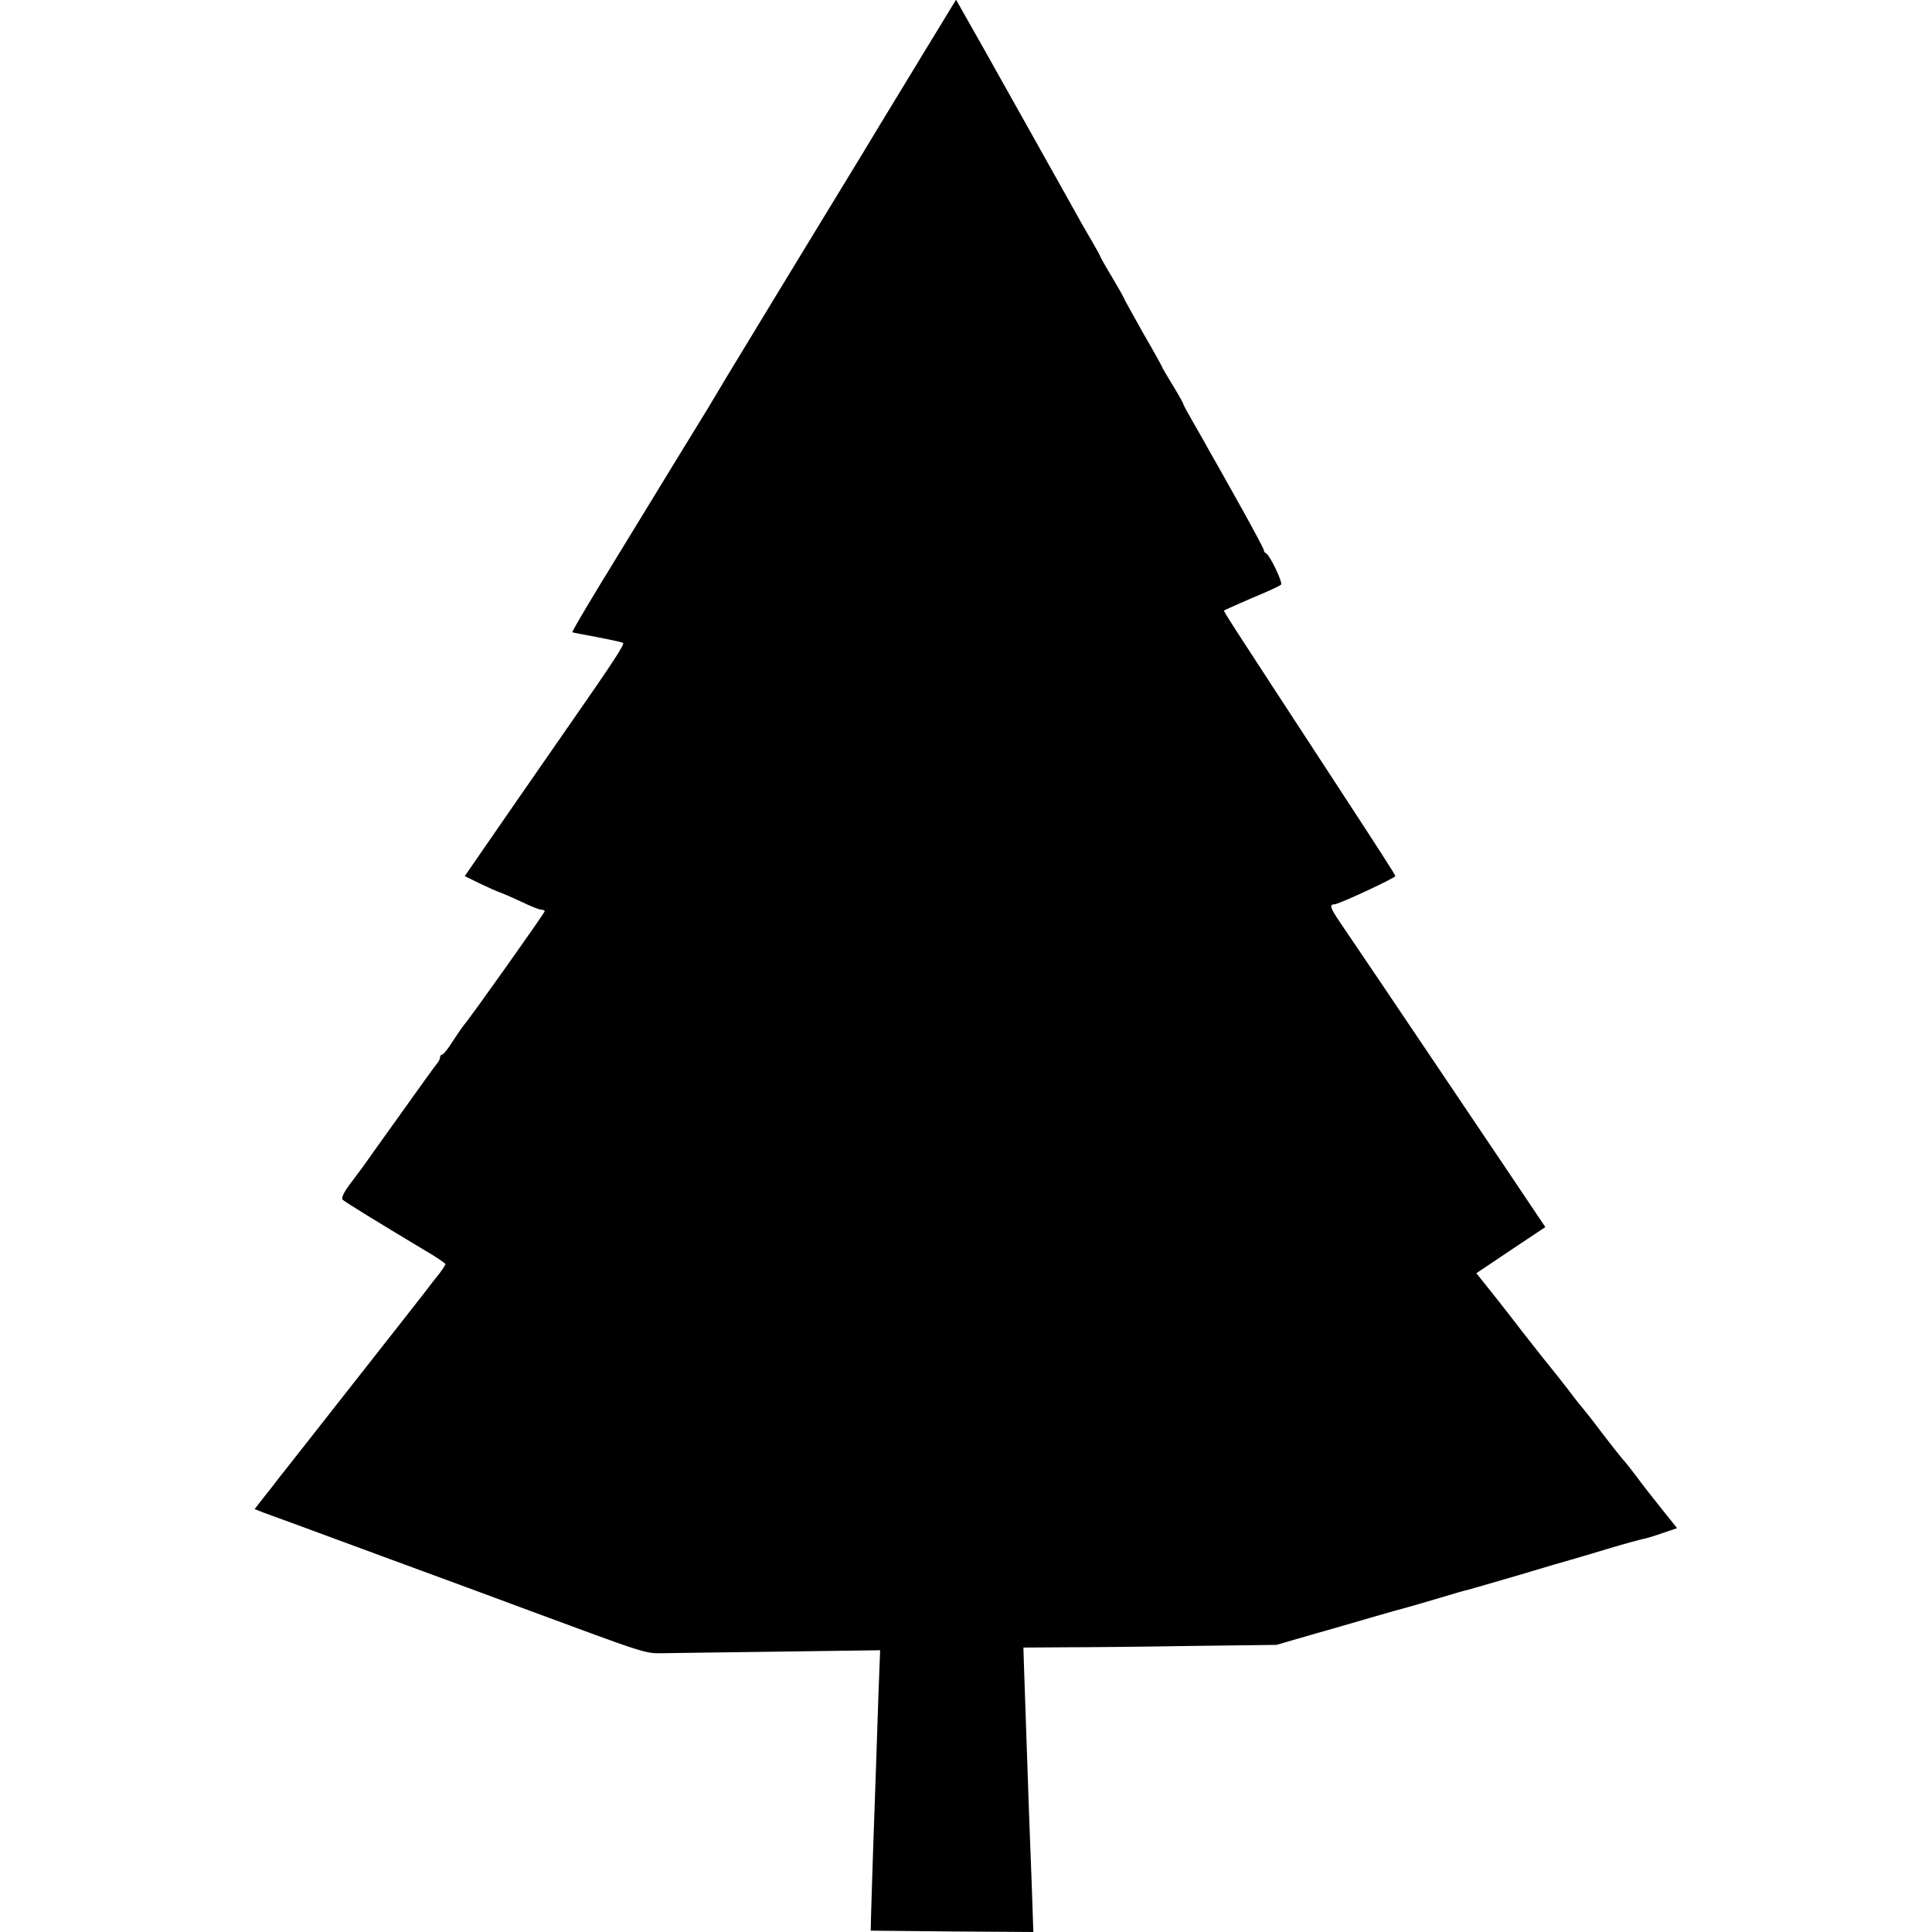
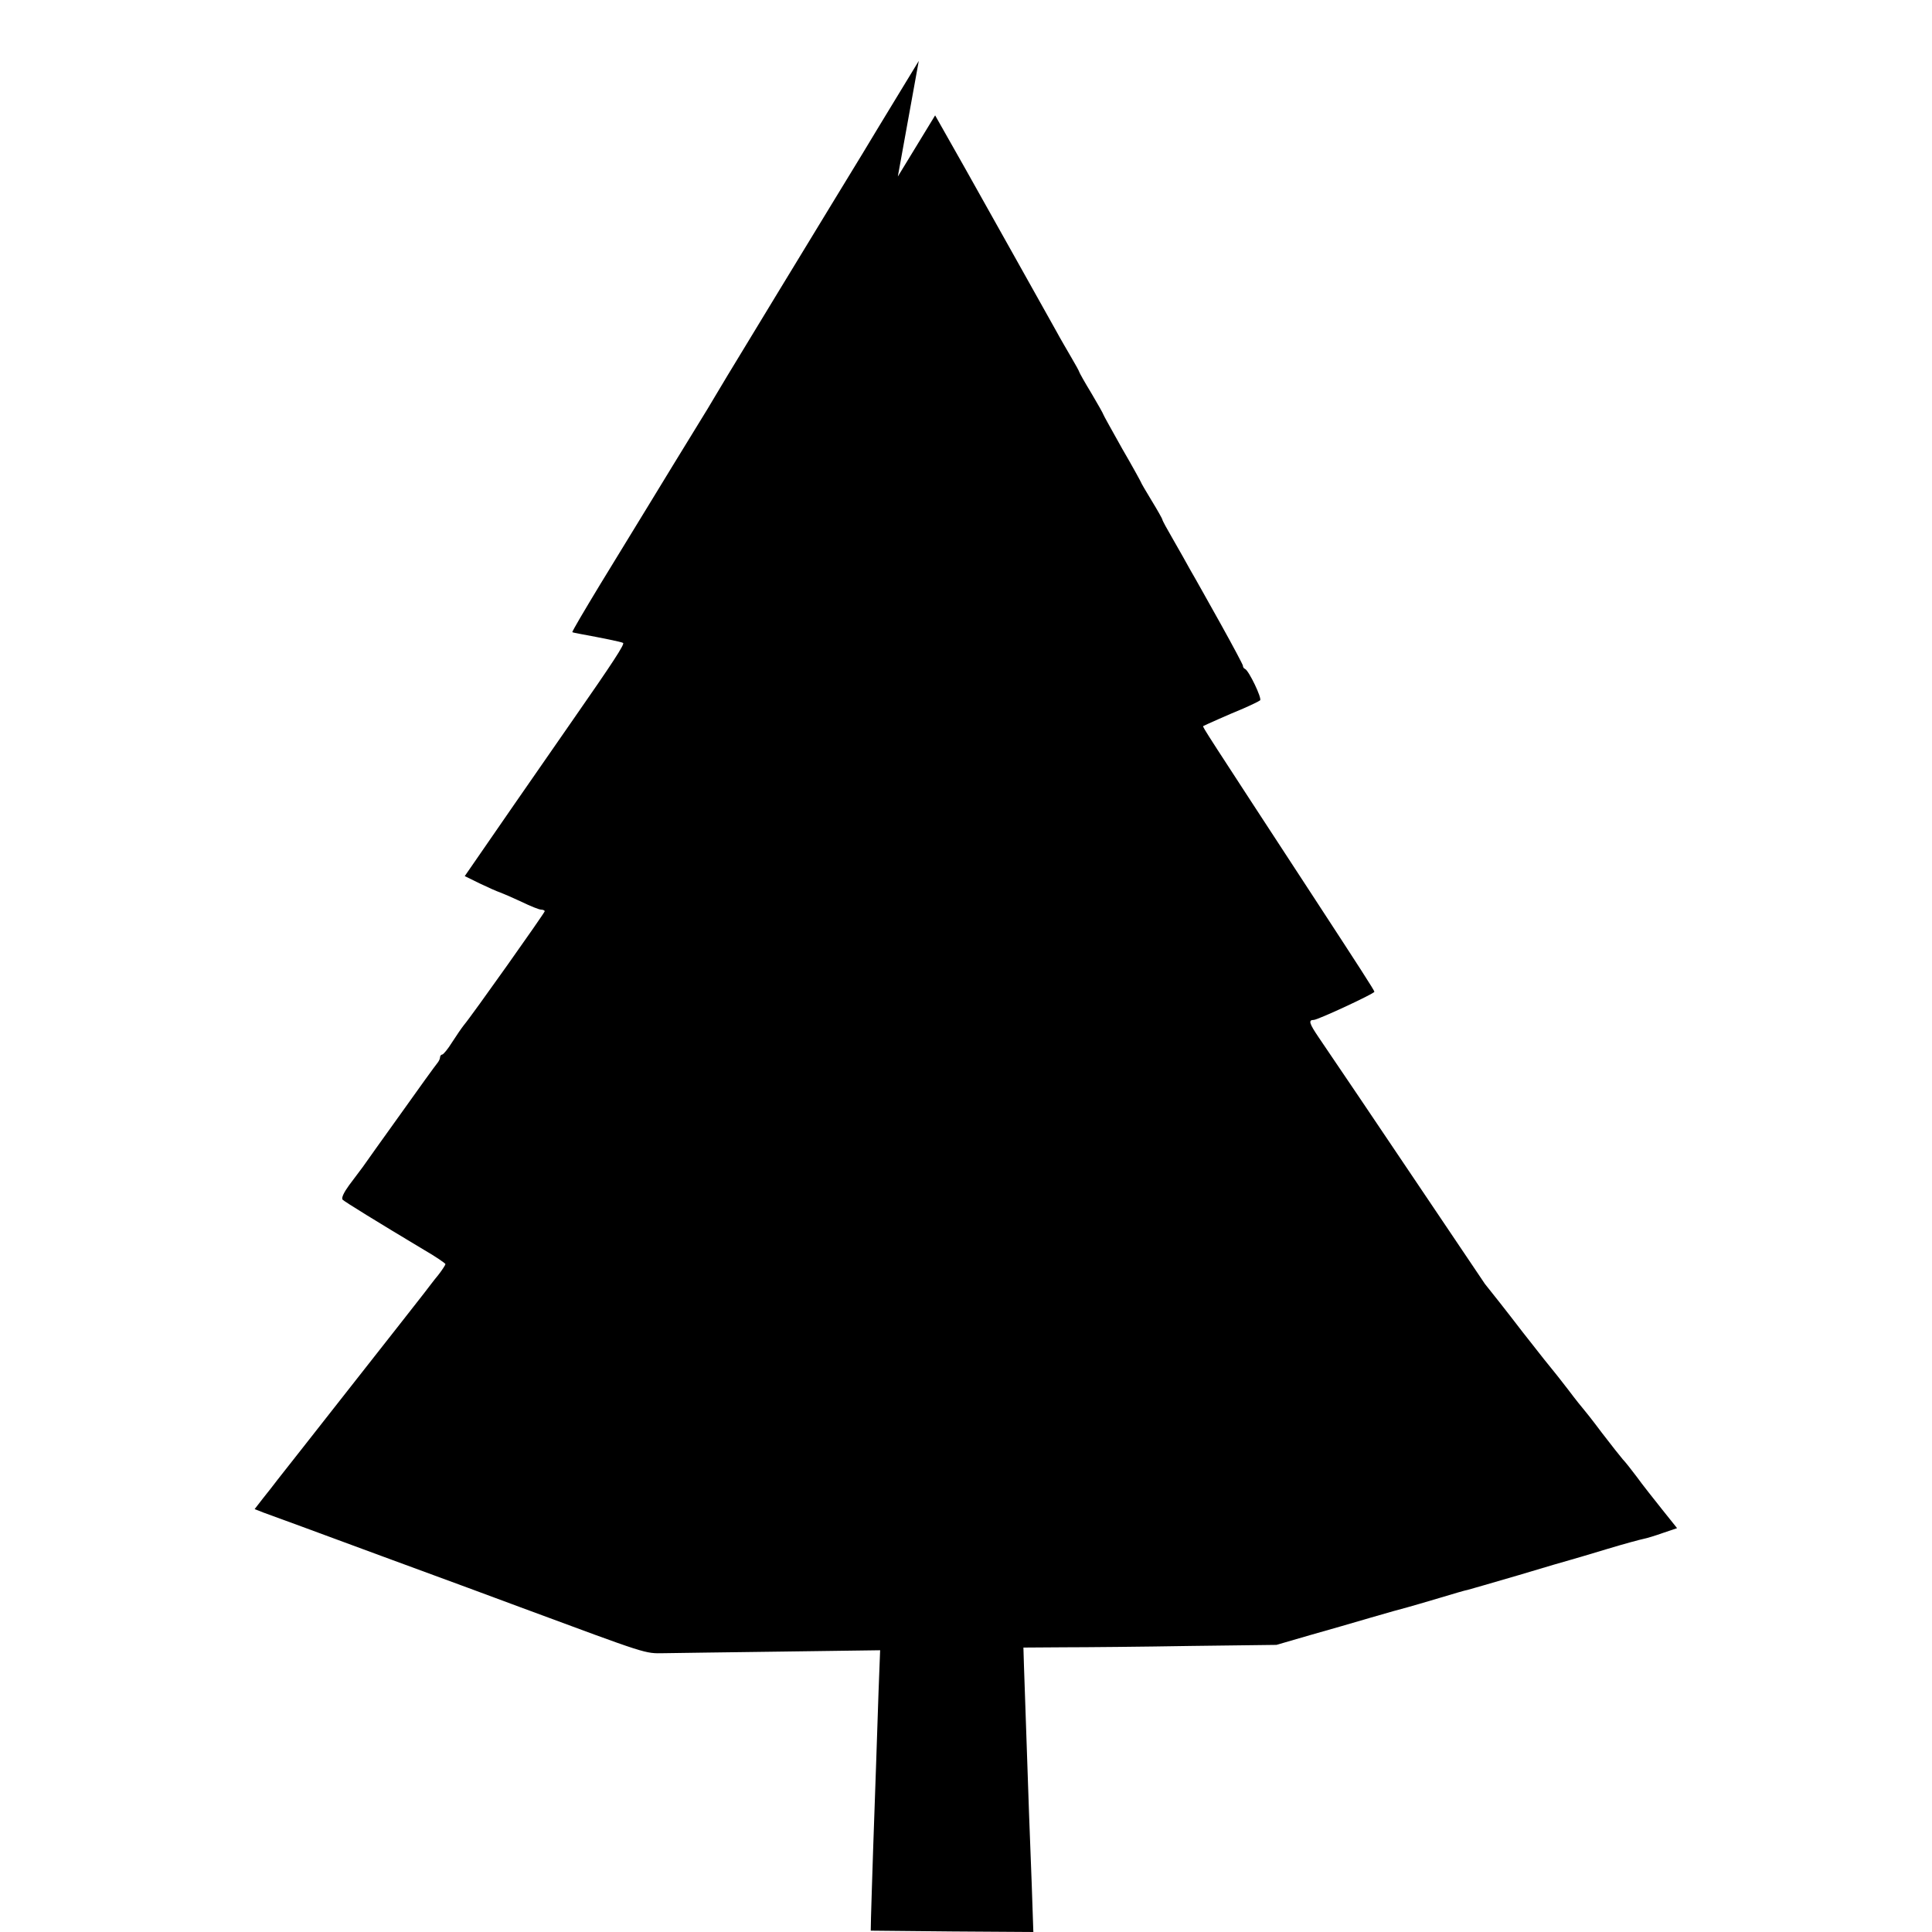
<svg xmlns="http://www.w3.org/2000/svg" version="1.0" width="720pt" height="720pt" viewBox="0 0 720 720" preserveAspectRatio="xMidYMid meet">
  <g transform="translate(0,720) scale(0.1,-0.1)" fill="#000000" stroke="none">
-     <path d="M3424 6973 c-76 -125 -143 -235 -149 -245 -33 -55 -74 -123 -175 -288 -62 -102 -125 -205 -140 -230 -15 -25 -85 -139 -155 -255 -70 -115 -133 -219 -139 -230 -6 -11 -43 -72 -82 -135 -39 -63 -109 -178 -156 -255 -47 -77 -133 -218 -192 -314 -58 -96 -105 -175 -103 -177 1 -1 16 -4 32 -7 76 -14 151 -29 157 -33 7 -4 -38 -73 -185 -284 -21 -30 -121 -174 -222 -320 l-183 -265 55 -27 c31 -15 65 -30 77 -34 11 -4 48 -20 80 -35 33 -16 65 -29 73 -29 7 0 13 -3 13 -6 0 -6 -272 -390 -301 -424 -8 -10 -28 -39 -44 -64 -16 -26 -33 -46 -37 -46 -4 0 -8 -5 -8 -10 0 -6 -5 -16 -11 -23 -6 -7 -67 -91 -135 -187 -69 -96 -133 -186 -142 -199 -9 -12 -32 -43 -51 -68 -19 -26 -30 -48 -24 -54 8 -8 128 -82 305 -188 43 -25 78 -49 78 -52 0 -3 -12 -22 -27 -41 -16 -19 -39 -50 -53 -68 -14 -18 -137 -175 -274 -349 -136 -174 -259 -329 -272 -346 -12 -16 -37 -48 -54 -69 l-31 -40 33 -13 c18 -6 218 -80 443 -163 226 -83 457 -168 515 -190 481 -178 461 -172 535 -171 38 1 235 3 438 6 l367 5 -6 -157 c-3 -87 -7 -207 -9 -268 -2 -60 -7 -202 -11 -315 -4 -113 -7 -227 -8 -255 l-1 -50 303 -3 303 -2 -6 177 c-4 98 -8 216 -10 263 -6 176 -17 487 -19 553 l-2 67 150 1 c83 0 295 2 472 5 l321 4 124 36 c68 19 171 49 229 66 58 17 119 34 135 38 17 5 71 20 120 35 50 15 97 29 105 30 8 2 94 27 190 55 96 29 182 54 190 56 8 2 69 20 135 40 66 20 129 37 140 39 11 2 44 12 72 22 l53 18 -56 70 c-31 39 -74 93 -94 121 -21 28 -44 57 -52 65 -7 8 -42 52 -78 99 -35 47 -67 87 -70 90 -3 3 -28 34 -55 70 -28 36 -52 67 -55 70 -3 3 -55 68 -115 145 -59 77 -123 158 -141 180 l-32 40 128 86 129 86 -147 219 c-454 675 -589 874 -619 918 -36 53 -40 66 -19 66 15 0 226 98 226 105 0 5 -59 96 -215 335 -420 643 -426 652 -423 655 7 4 97 44 148 65 30 13 59 27 64 31 8 7 -42 111 -56 117 -5 2 -8 7 -8 12 0 4 -38 75 -83 156 -46 82 -96 172 -112 199 -15 28 -45 80 -66 117 -21 36 -39 69 -39 72 0 3 -18 35 -40 71 -22 36 -40 67 -40 69 0 1 -31 58 -70 125 -38 68 -70 125 -70 127 0 2 -20 38 -45 80 -25 41 -45 77 -45 79 0 2 -13 26 -29 53 -15 26 -41 70 -56 98 -55 99 -232 414 -340 607 l-112 198 -139 -228z" />
+     <path d="M3424 6973 c-76 -125 -143 -235 -149 -245 -33 -55 -74 -123 -175 -288 -62 -102 -125 -205 -140 -230 -15 -25 -85 -139 -155 -255 -70 -115 -133 -219 -139 -230 -6 -11 -43 -72 -82 -135 -39 -63 -109 -178 -156 -255 -47 -77 -133 -218 -192 -314 -58 -96 -105 -175 -103 -177 1 -1 16 -4 32 -7 76 -14 151 -29 157 -33 7 -4 -38 -73 -185 -284 -21 -30 -121 -174 -222 -320 l-183 -265 55 -27 c31 -15 65 -30 77 -34 11 -4 48 -20 80 -35 33 -16 65 -29 73 -29 7 0 13 -3 13 -6 0 -6 -272 -390 -301 -424 -8 -10 -28 -39 -44 -64 -16 -26 -33 -46 -37 -46 -4 0 -8 -5 -8 -10 0 -6 -5 -16 -11 -23 -6 -7 -67 -91 -135 -187 -69 -96 -133 -186 -142 -199 -9 -12 -32 -43 -51 -68 -19 -26 -30 -48 -24 -54 8 -8 128 -82 305 -188 43 -25 78 -49 78 -52 0 -3 -12 -22 -27 -41 -16 -19 -39 -50 -53 -68 -14 -18 -137 -175 -274 -349 -136 -174 -259 -329 -272 -346 -12 -16 -37 -48 -54 -69 l-31 -40 33 -13 c18 -6 218 -80 443 -163 226 -83 457 -168 515 -190 481 -178 461 -172 535 -171 38 1 235 3 438 6 l367 5 -6 -157 c-3 -87 -7 -207 -9 -268 -2 -60 -7 -202 -11 -315 -4 -113 -7 -227 -8 -255 l-1 -50 303 -3 303 -2 -6 177 c-4 98 -8 216 -10 263 -6 176 -17 487 -19 553 l-2 67 150 1 c83 0 295 2 472 5 l321 4 124 36 c68 19 171 49 229 66 58 17 119 34 135 38 17 5 71 20 120 35 50 15 97 29 105 30 8 2 94 27 190 55 96 29 182 54 190 56 8 2 69 20 135 40 66 20 129 37 140 39 11 2 44 12 72 22 l53 18 -56 70 c-31 39 -74 93 -94 121 -21 28 -44 57 -52 65 -7 8 -42 52 -78 99 -35 47 -67 87 -70 90 -3 3 -28 34 -55 70 -28 36 -52 67 -55 70 -3 3 -55 68 -115 145 -59 77 -123 158 -141 180 c-454 675 -589 874 -619 918 -36 53 -40 66 -19 66 15 0 226 98 226 105 0 5 -59 96 -215 335 -420 643 -426 652 -423 655 7 4 97 44 148 65 30 13 59 27 64 31 8 7 -42 111 -56 117 -5 2 -8 7 -8 12 0 4 -38 75 -83 156 -46 82 -96 172 -112 199 -15 28 -45 80 -66 117 -21 36 -39 69 -39 72 0 3 -18 35 -40 71 -22 36 -40 67 -40 69 0 1 -31 58 -70 125 -38 68 -70 125 -70 127 0 2 -20 38 -45 80 -25 41 -45 77 -45 79 0 2 -13 26 -29 53 -15 26 -41 70 -56 98 -55 99 -232 414 -340 607 l-112 198 -139 -228z" />
  </g>
</svg>